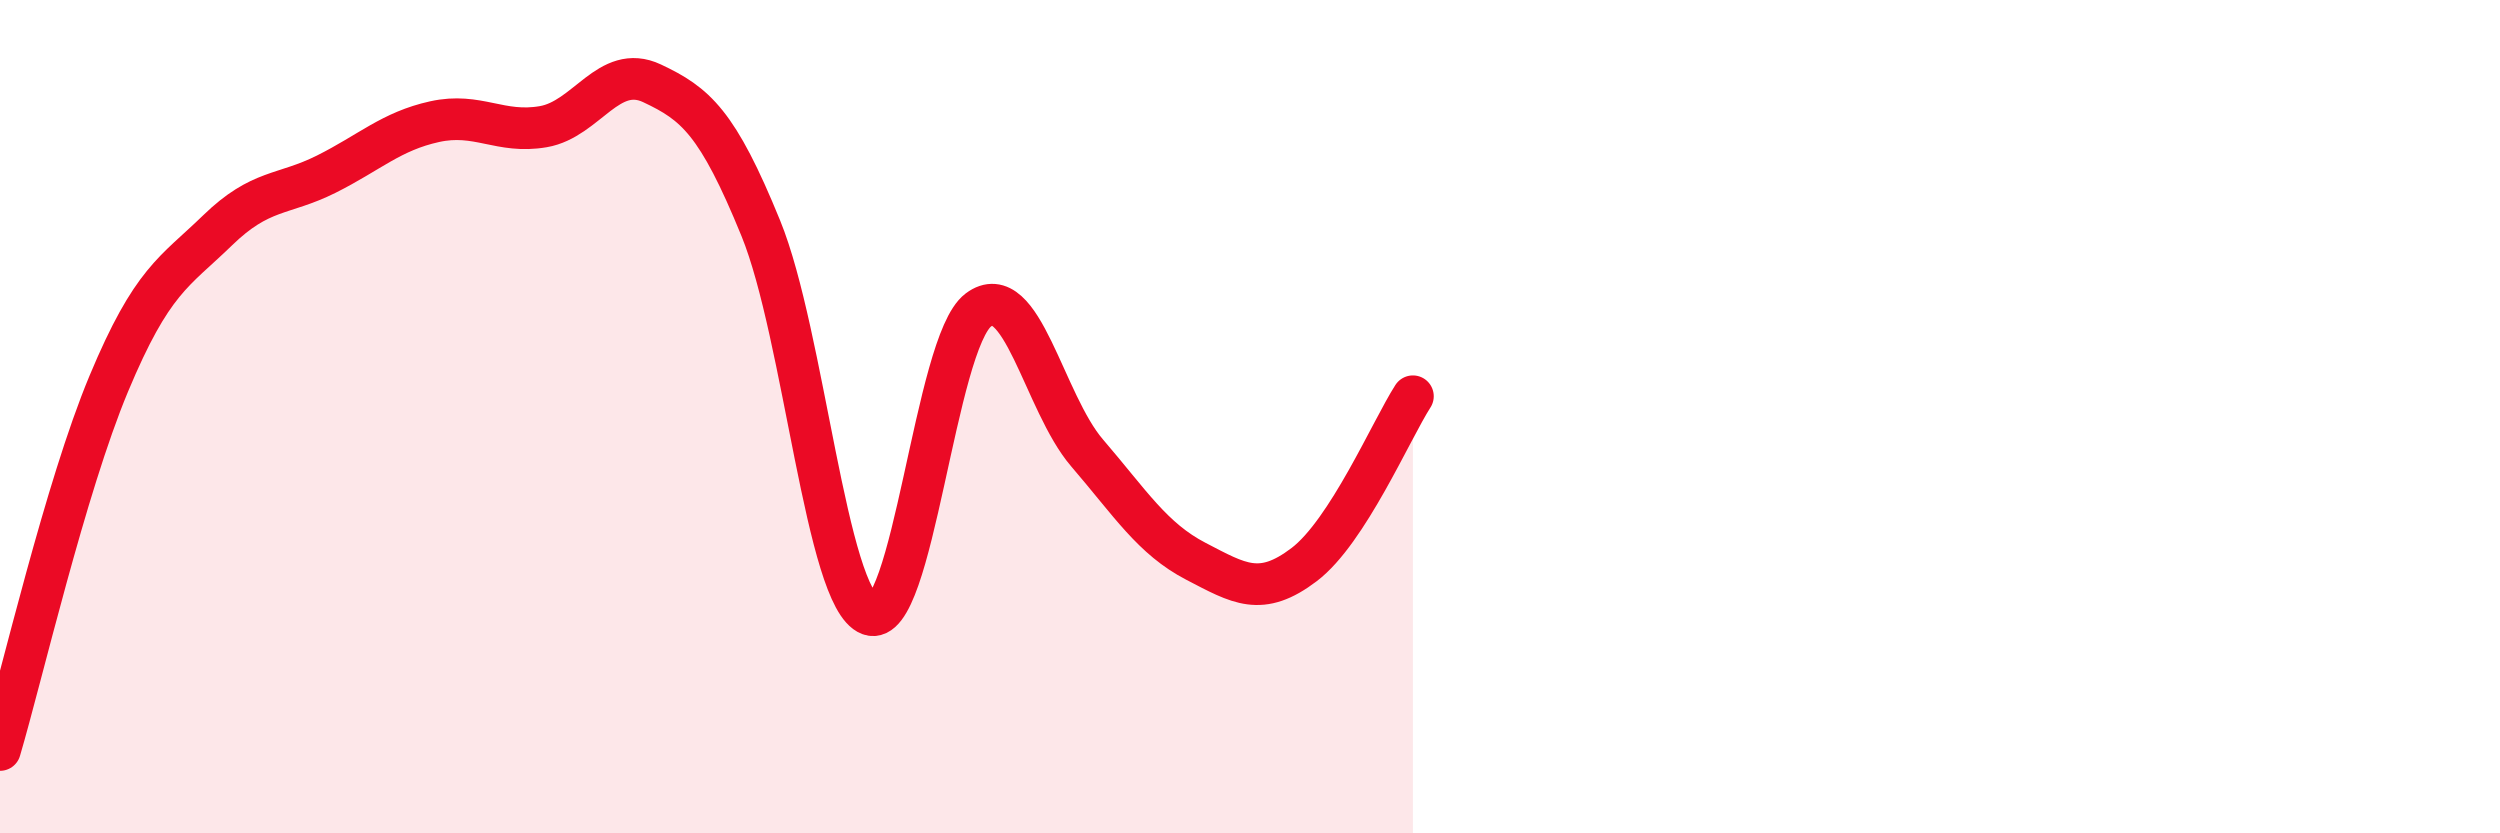
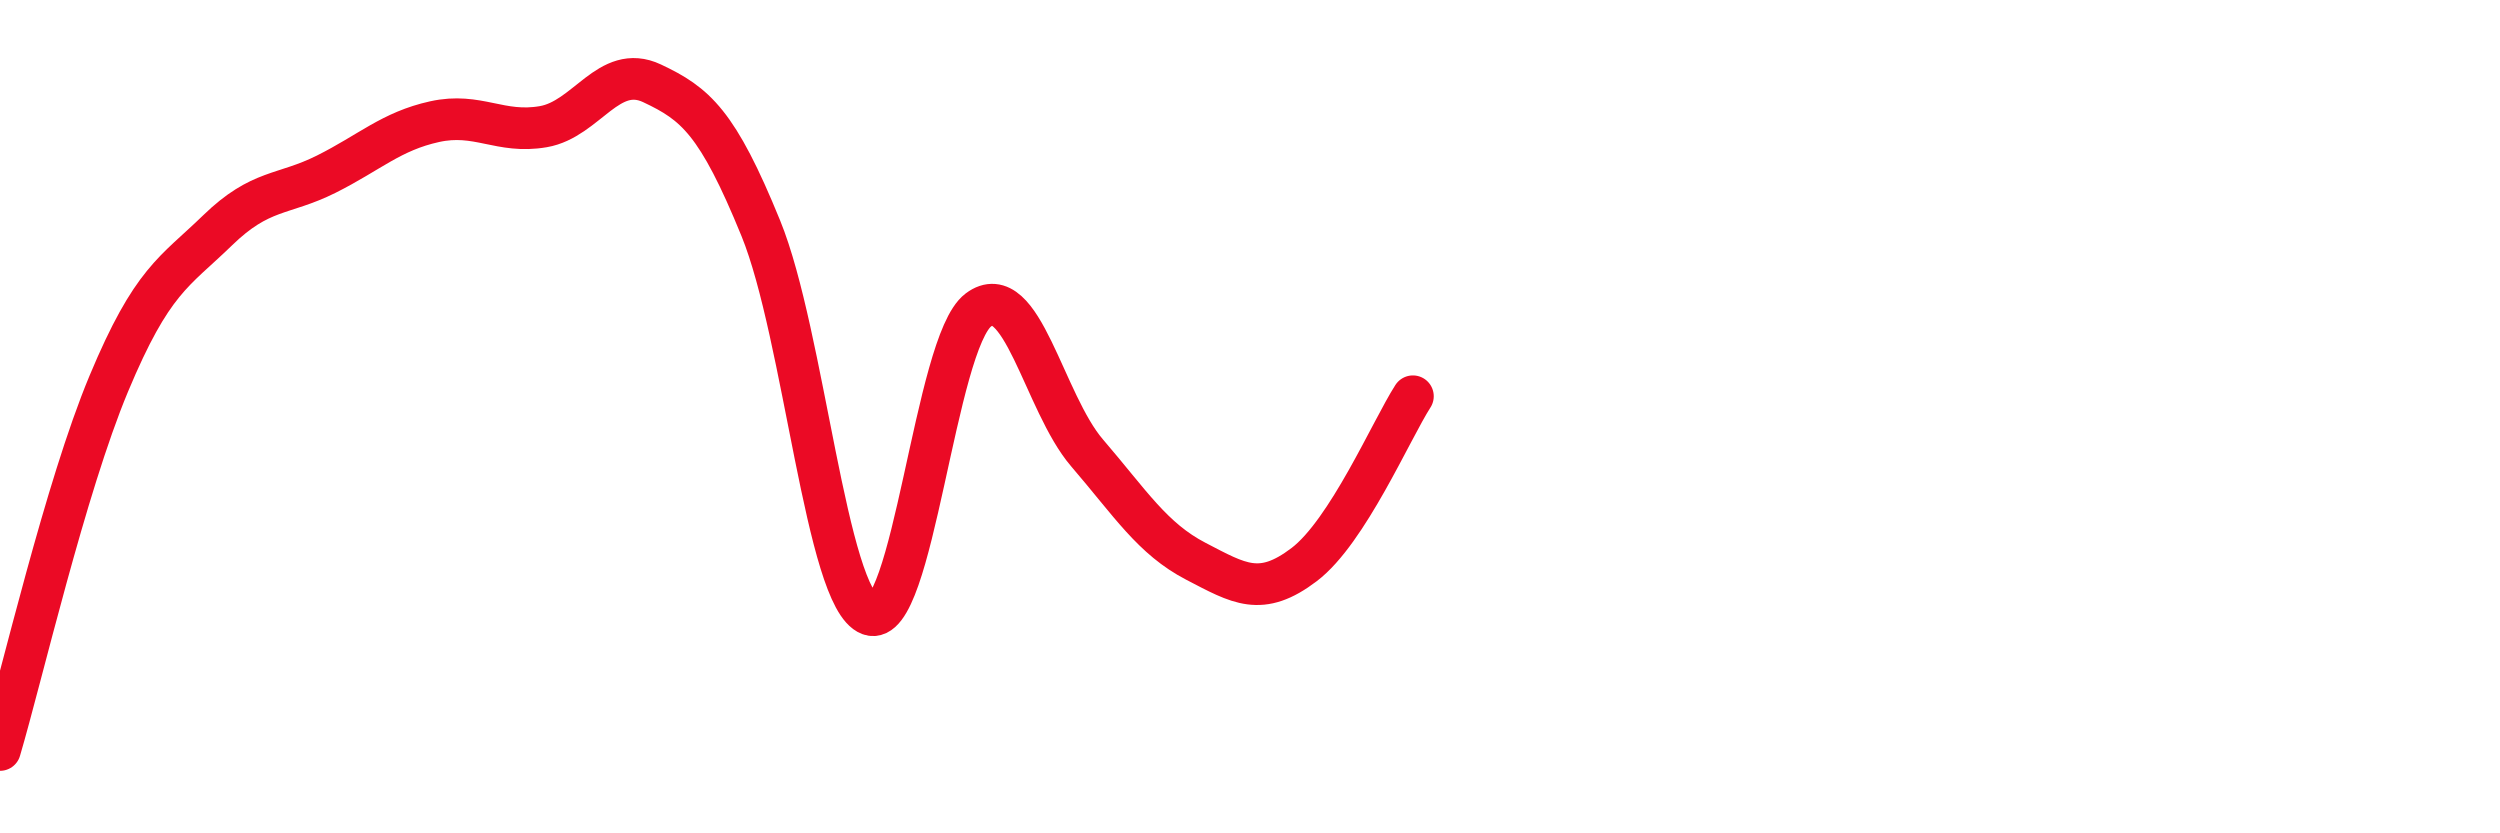
<svg xmlns="http://www.w3.org/2000/svg" width="60" height="20" viewBox="0 0 60 20">
-   <path d="M 0,18 C 0.52,16.24 1.57,11.7 2.61,9.21 C 3.65,6.72 4.18,6.54 5.22,5.53 C 6.26,4.52 6.79,4.7 7.83,4.18 C 8.87,3.66 9.39,3.15 10.43,2.92 C 11.47,2.69 12,3.22 13.04,3.04 C 14.08,2.86 14.61,1.51 15.65,2 C 16.69,2.49 17.22,2.93 18.26,5.48 C 19.3,8.03 19.83,14.36 20.87,14.75 C 21.91,15.14 22.44,8.22 23.48,7.44 C 24.52,6.66 25.05,9.66 26.09,10.87 C 27.13,12.08 27.66,12.93 28.7,13.47 C 29.74,14.01 30.26,14.34 31.3,13.55 C 32.34,12.76 33.39,10.32 33.91,9.51L33.91 20L0 20Z" fill="#EB0A25" opacity="0.1" stroke-linecap="round" stroke-linejoin="round" />
  <path d="M 0,18 C 0.52,16.24 1.57,11.7 2.61,9.21 C 3.65,6.72 4.18,6.54 5.22,5.53 C 6.26,4.52 6.79,4.7 7.83,4.18 C 8.87,3.66 9.39,3.15 10.43,2.92 C 11.47,2.69 12,3.22 13.04,3.04 C 14.08,2.86 14.61,1.51 15.65,2 C 16.69,2.49 17.22,2.93 18.26,5.48 C 19.3,8.03 19.83,14.36 20.87,14.75 C 21.91,15.14 22.44,8.22 23.48,7.44 C 24.52,6.66 25.05,9.66 26.09,10.87 C 27.13,12.08 27.66,12.93 28.7,13.47 C 29.74,14.01 30.26,14.34 31.3,13.55 C 32.34,12.76 33.39,10.32 33.91,9.51" stroke="#EB0A25" stroke-width="1" fill="none" stroke-linecap="round" stroke-linejoin="round" />
</svg>